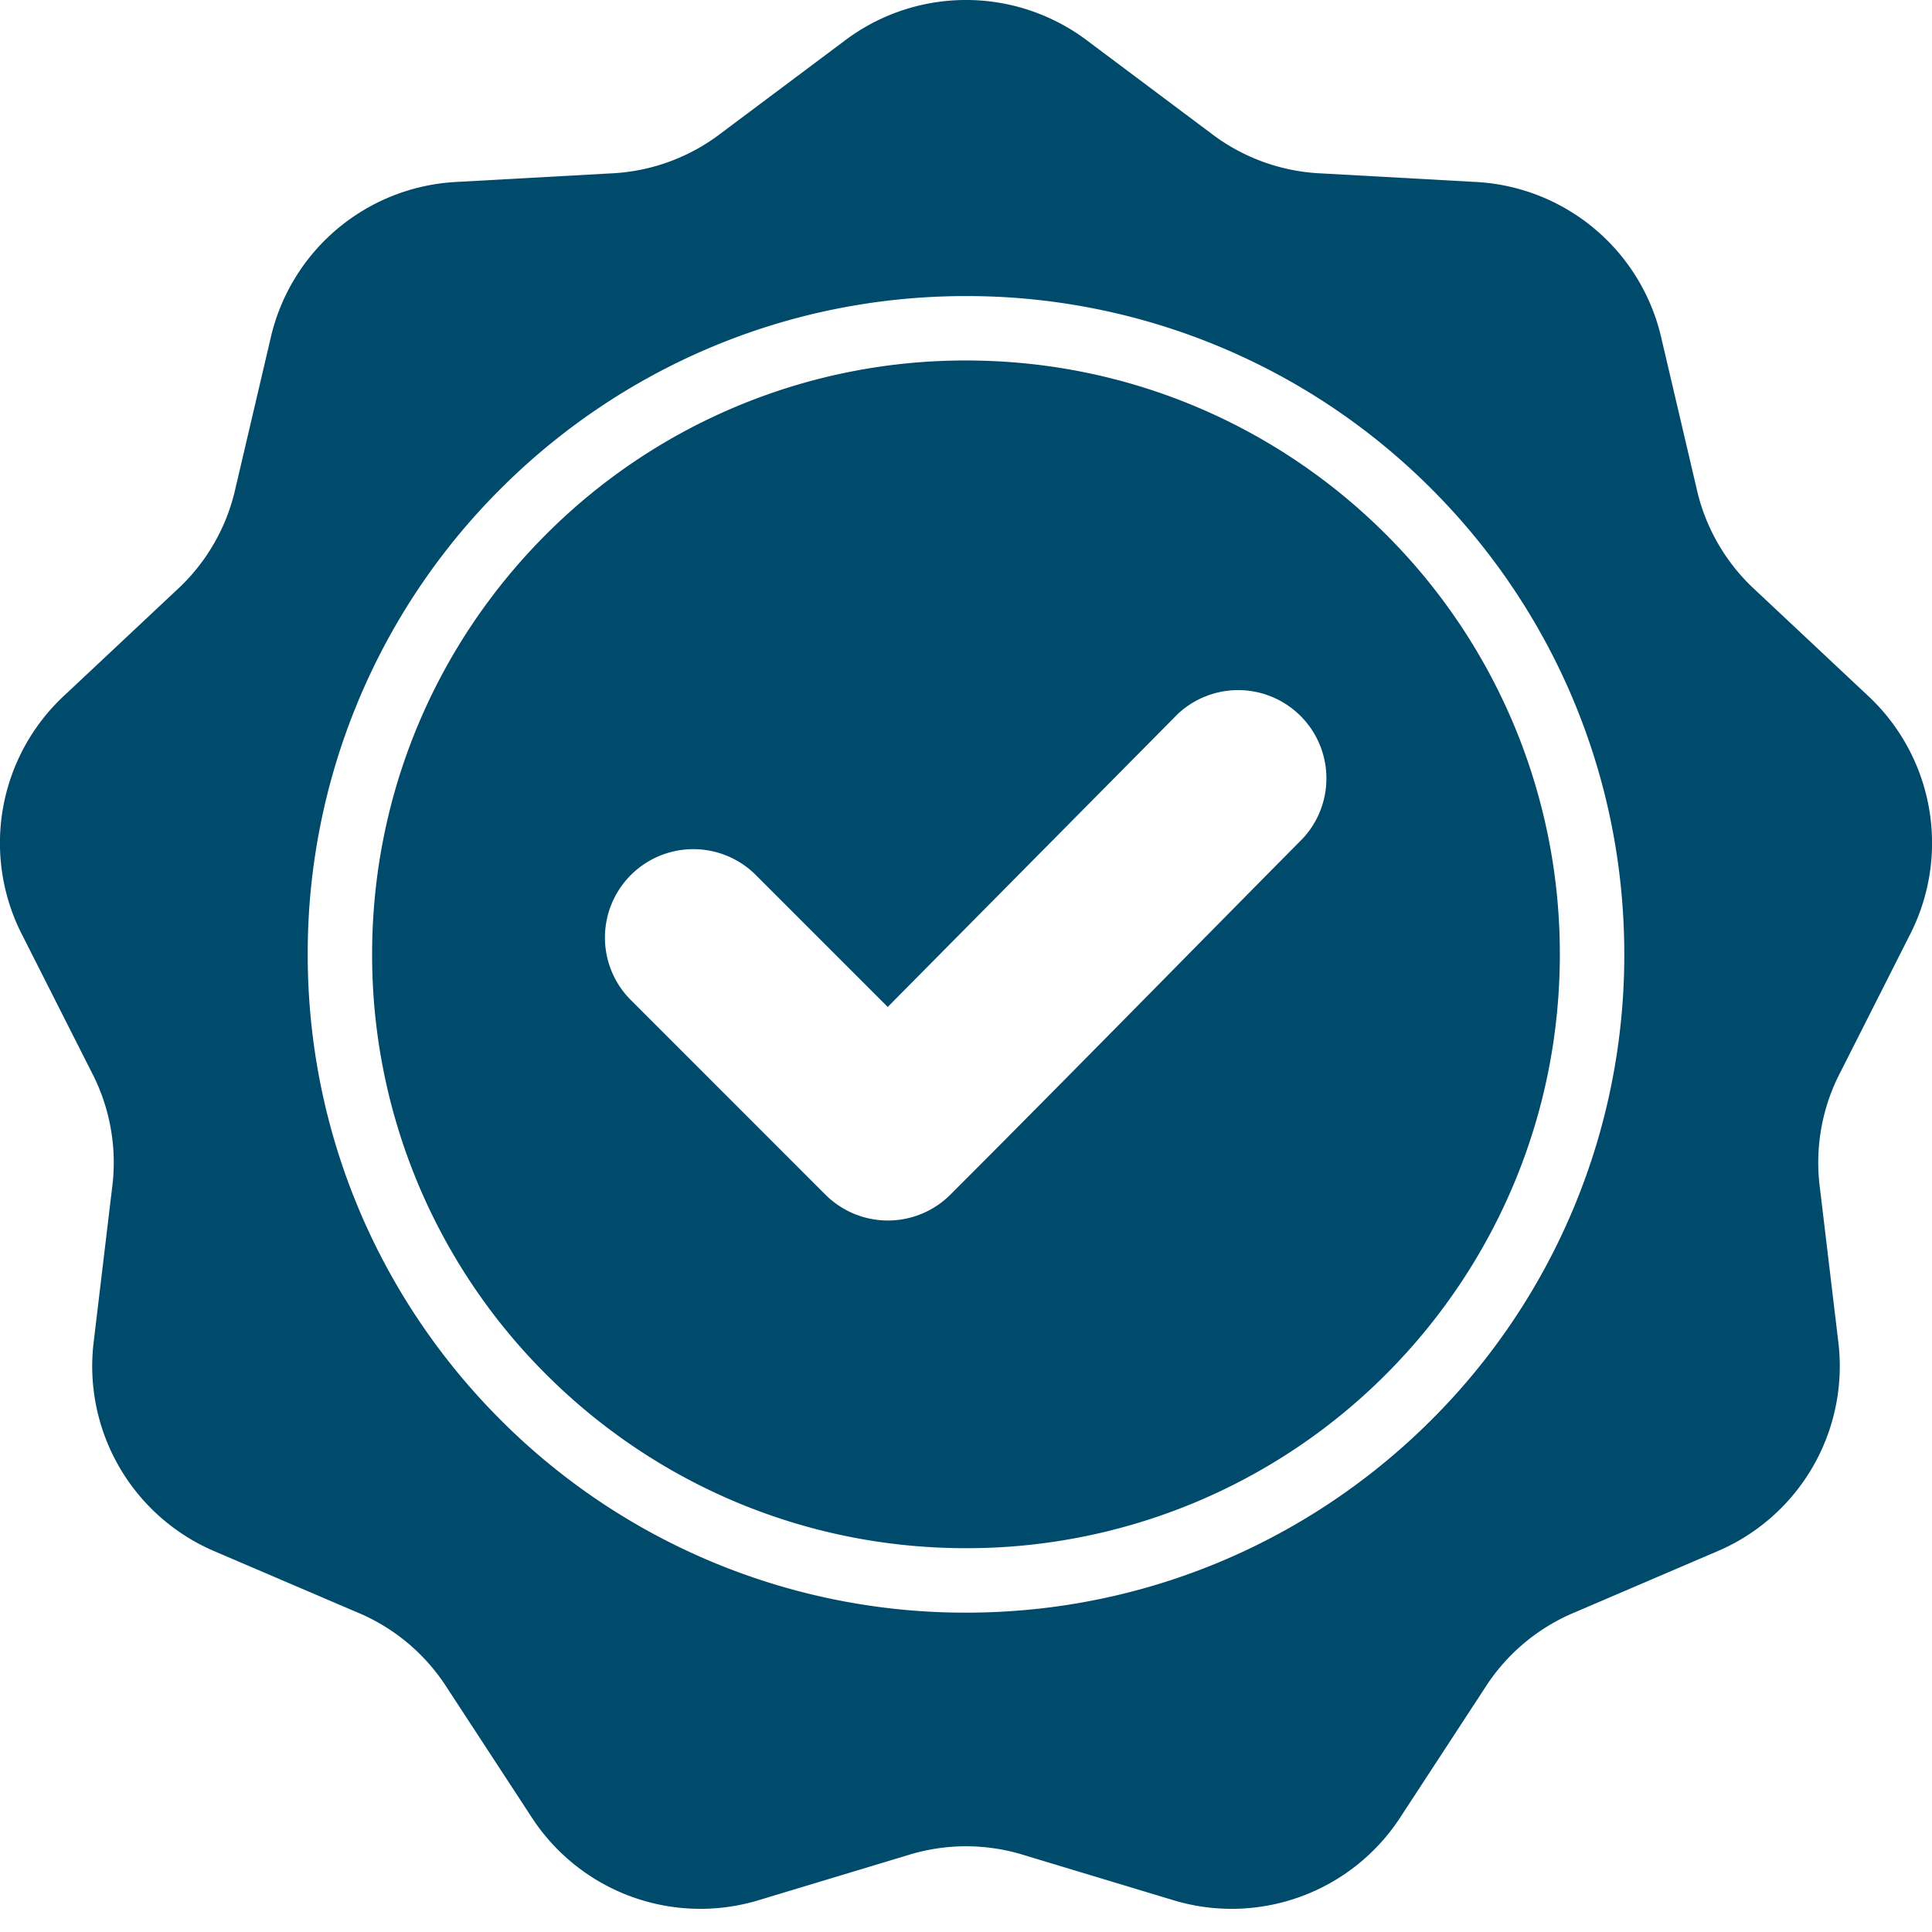
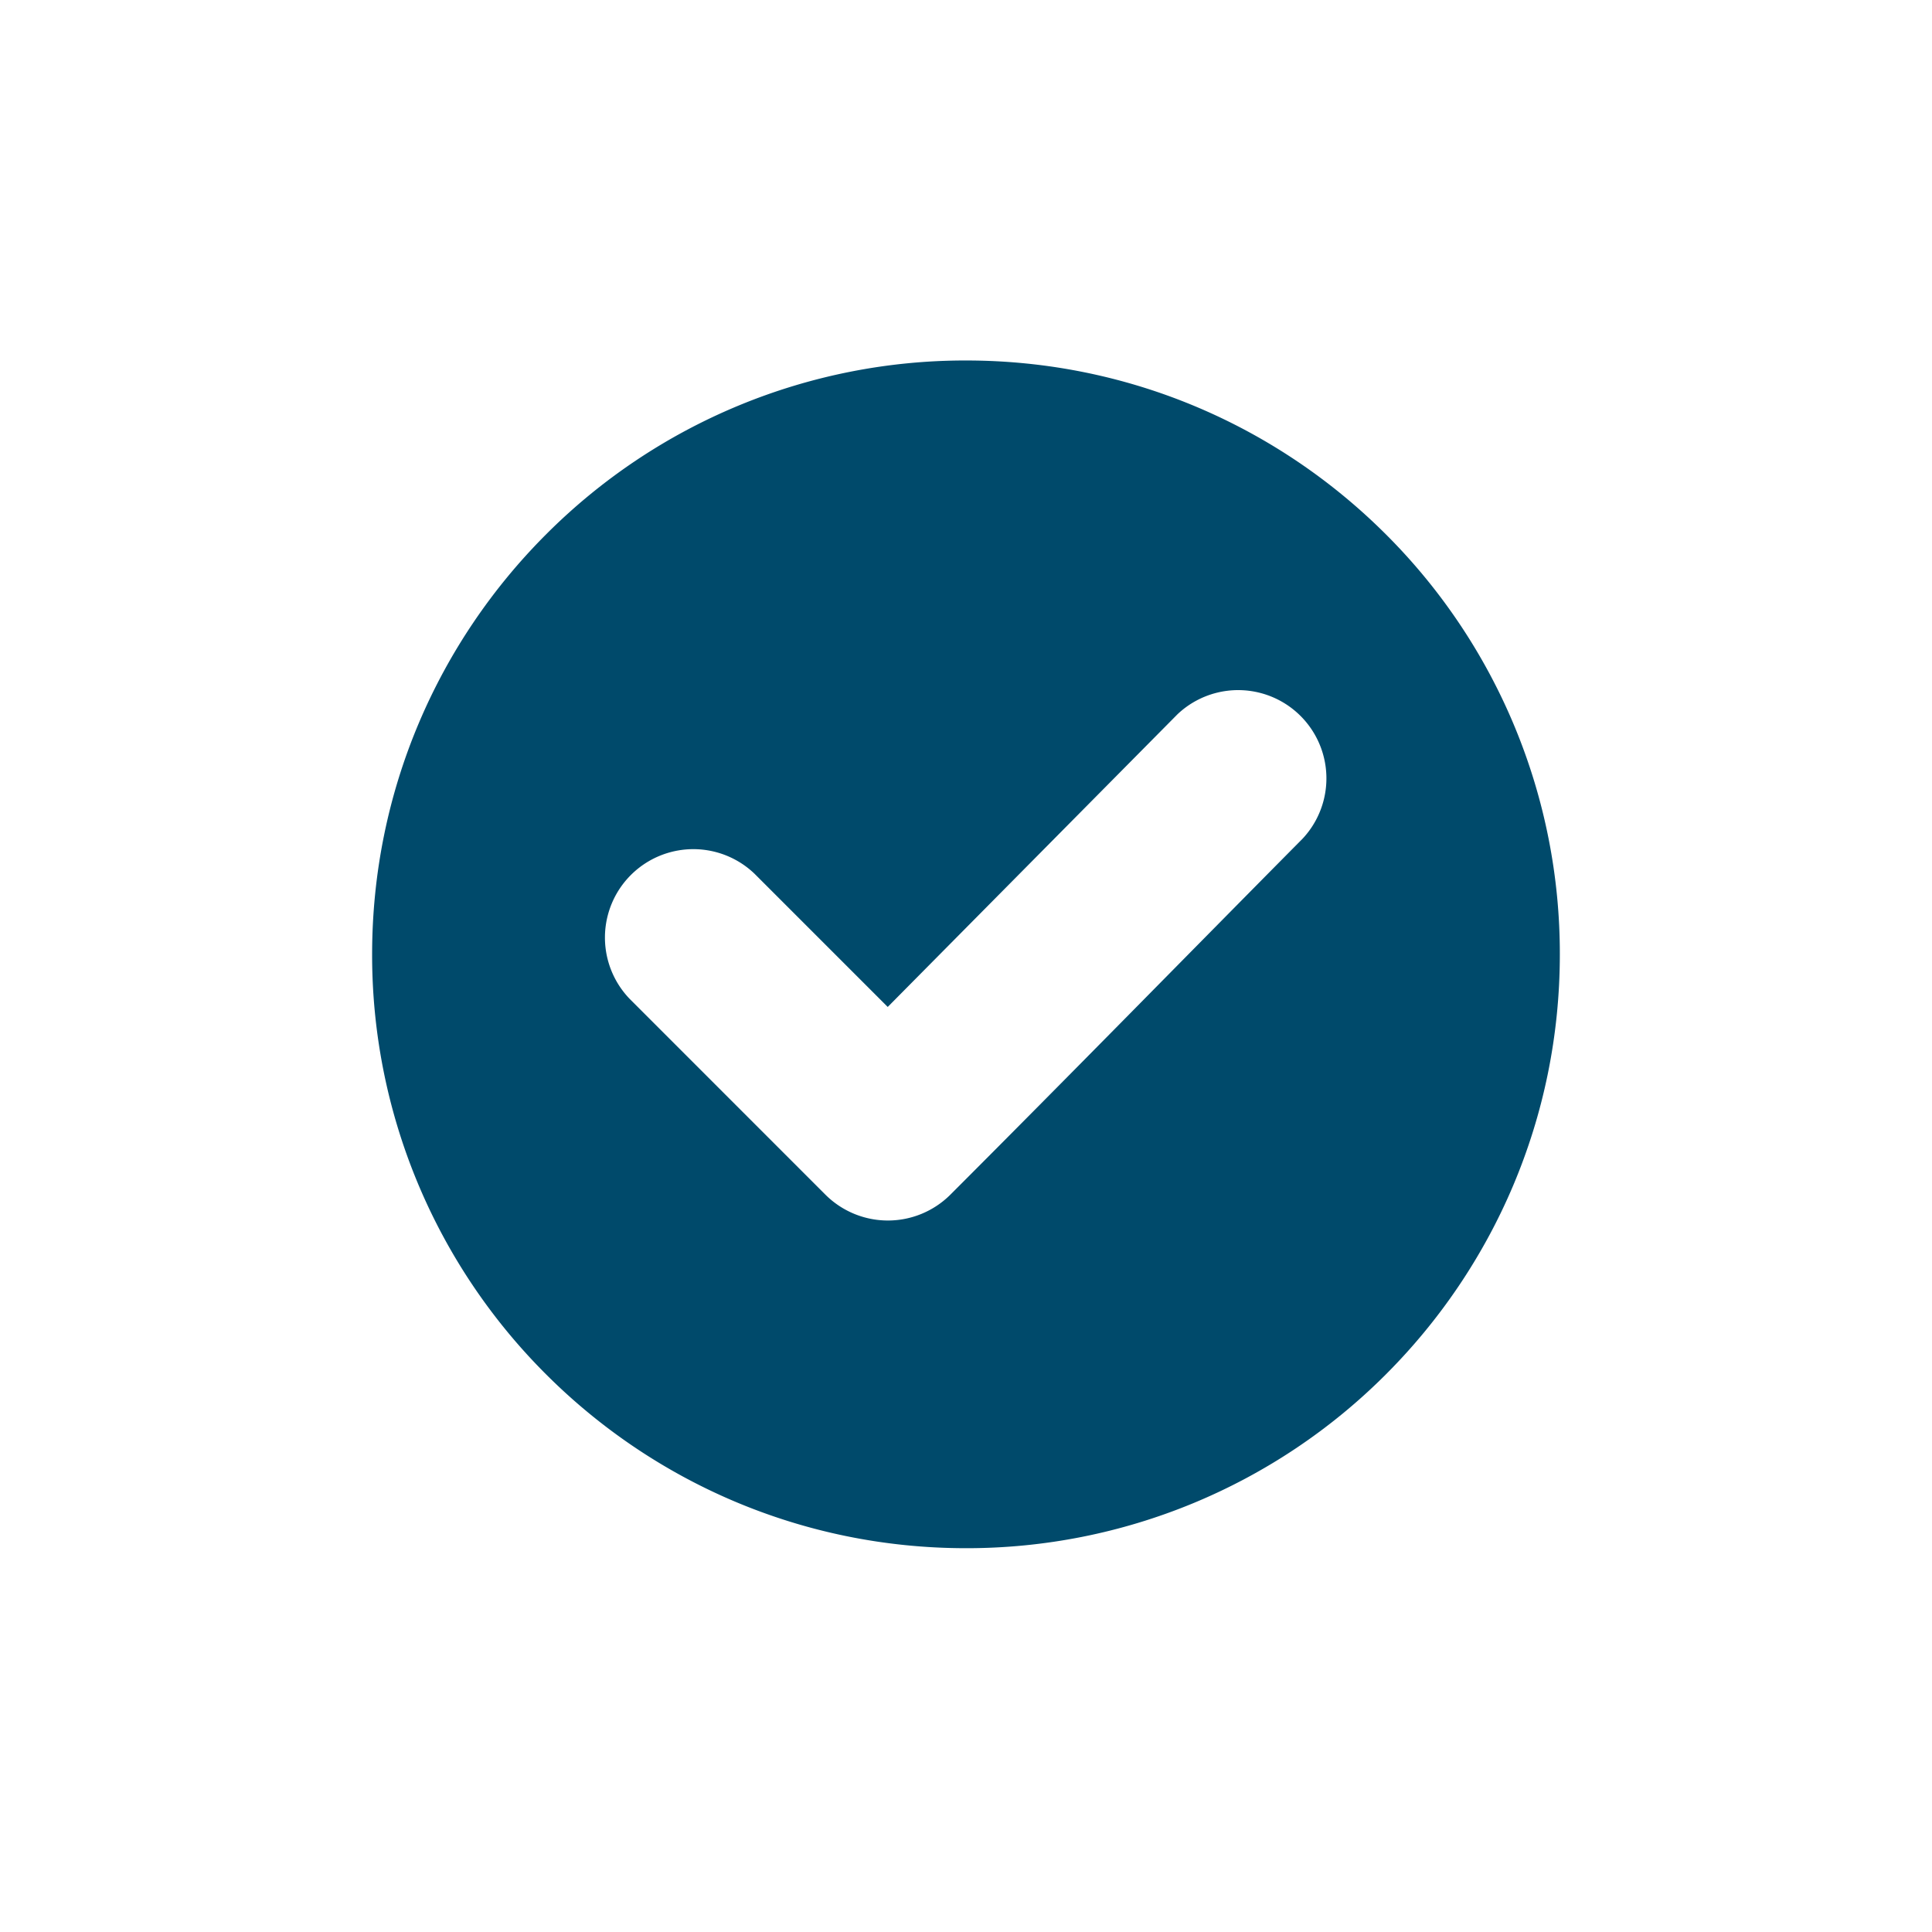
<svg xmlns="http://www.w3.org/2000/svg" width="41" height="41" viewBox="0 0 41 41">
  <g fill="#004A6B">
-     <path d="M23.09.875l2.604 1.95a4.147 4.147 0 002.35.855l3.248.18a4.27 4.27 0 013.968 3.33l.742 3.167a4.146 4.146 0 001.25 2.166l2.372 2.226a4.27 4.27 0 01.9 5.102l-1.468 2.903a4.147 4.147 0 00-.434 2.462l.386 3.23a4.27 4.27 0 01-2.59 4.486l-2.99 1.281a4.146 4.146 0 00-1.916 1.607l-1.78 2.723a4.27 4.27 0 01-4.868 1.771l-3.113-.94a4.147 4.147 0 00-2.501 0l-3.114.94a4.27 4.27 0 01-4.868-1.771l-1.78-2.723a4.147 4.147 0 00-1.916-1.607l-2.99-1.28a4.27 4.27 0 01-2.59-4.487l.386-3.23a4.147 4.147 0 00-.434-2.463L.476 19.851a4.27 4.27 0 01.9-5.102l2.372-2.226a4.146 4.146 0 001.25-2.166L5.74 7.19a4.27 4.27 0 013.968-3.33l3.248-.18a4.147 4.147 0 002.35-.856L17.91.875a4.27 4.27 0 015.18 0zM20.5 6.283c-3.858 0-7.35 1.564-9.878 4.092a13.926 13.926 0 00-4.092 9.878c0 3.857 1.564 7.35 4.092 9.878a13.926 13.926 0 009.878 4.092c3.857 0 7.35-1.564 9.878-4.092a13.926 13.926 0 004.092-9.878c0-3.858-1.564-7.35-4.092-9.878A13.926 13.926 0 0020.5 6.283z" />
    <path d="M20.5 7.65c3.48 0 6.63 1.41 8.912 3.691a12.564 12.564 0 013.69 8.912c0 3.48-1.41 6.631-3.69 8.912a12.564 12.564 0 01-8.912 3.69c-3.48 0-6.631-1.41-8.912-3.69a12.564 12.564 0 01-3.691-8.912c0-3.48 1.41-6.631 3.691-8.912A12.564 12.564 0 0120.5 7.65zm4.489 7.507l-6.15 6.212-2.826-2.826a1.876 1.876 0 00-2.653 2.652l4.156 4.157a1.877 1.877 0 002.653 0c2.506-2.506 4.983-5.039 7.476-7.556a1.873 1.873 0 00-2.656-2.639z" />
  </g>
</svg>